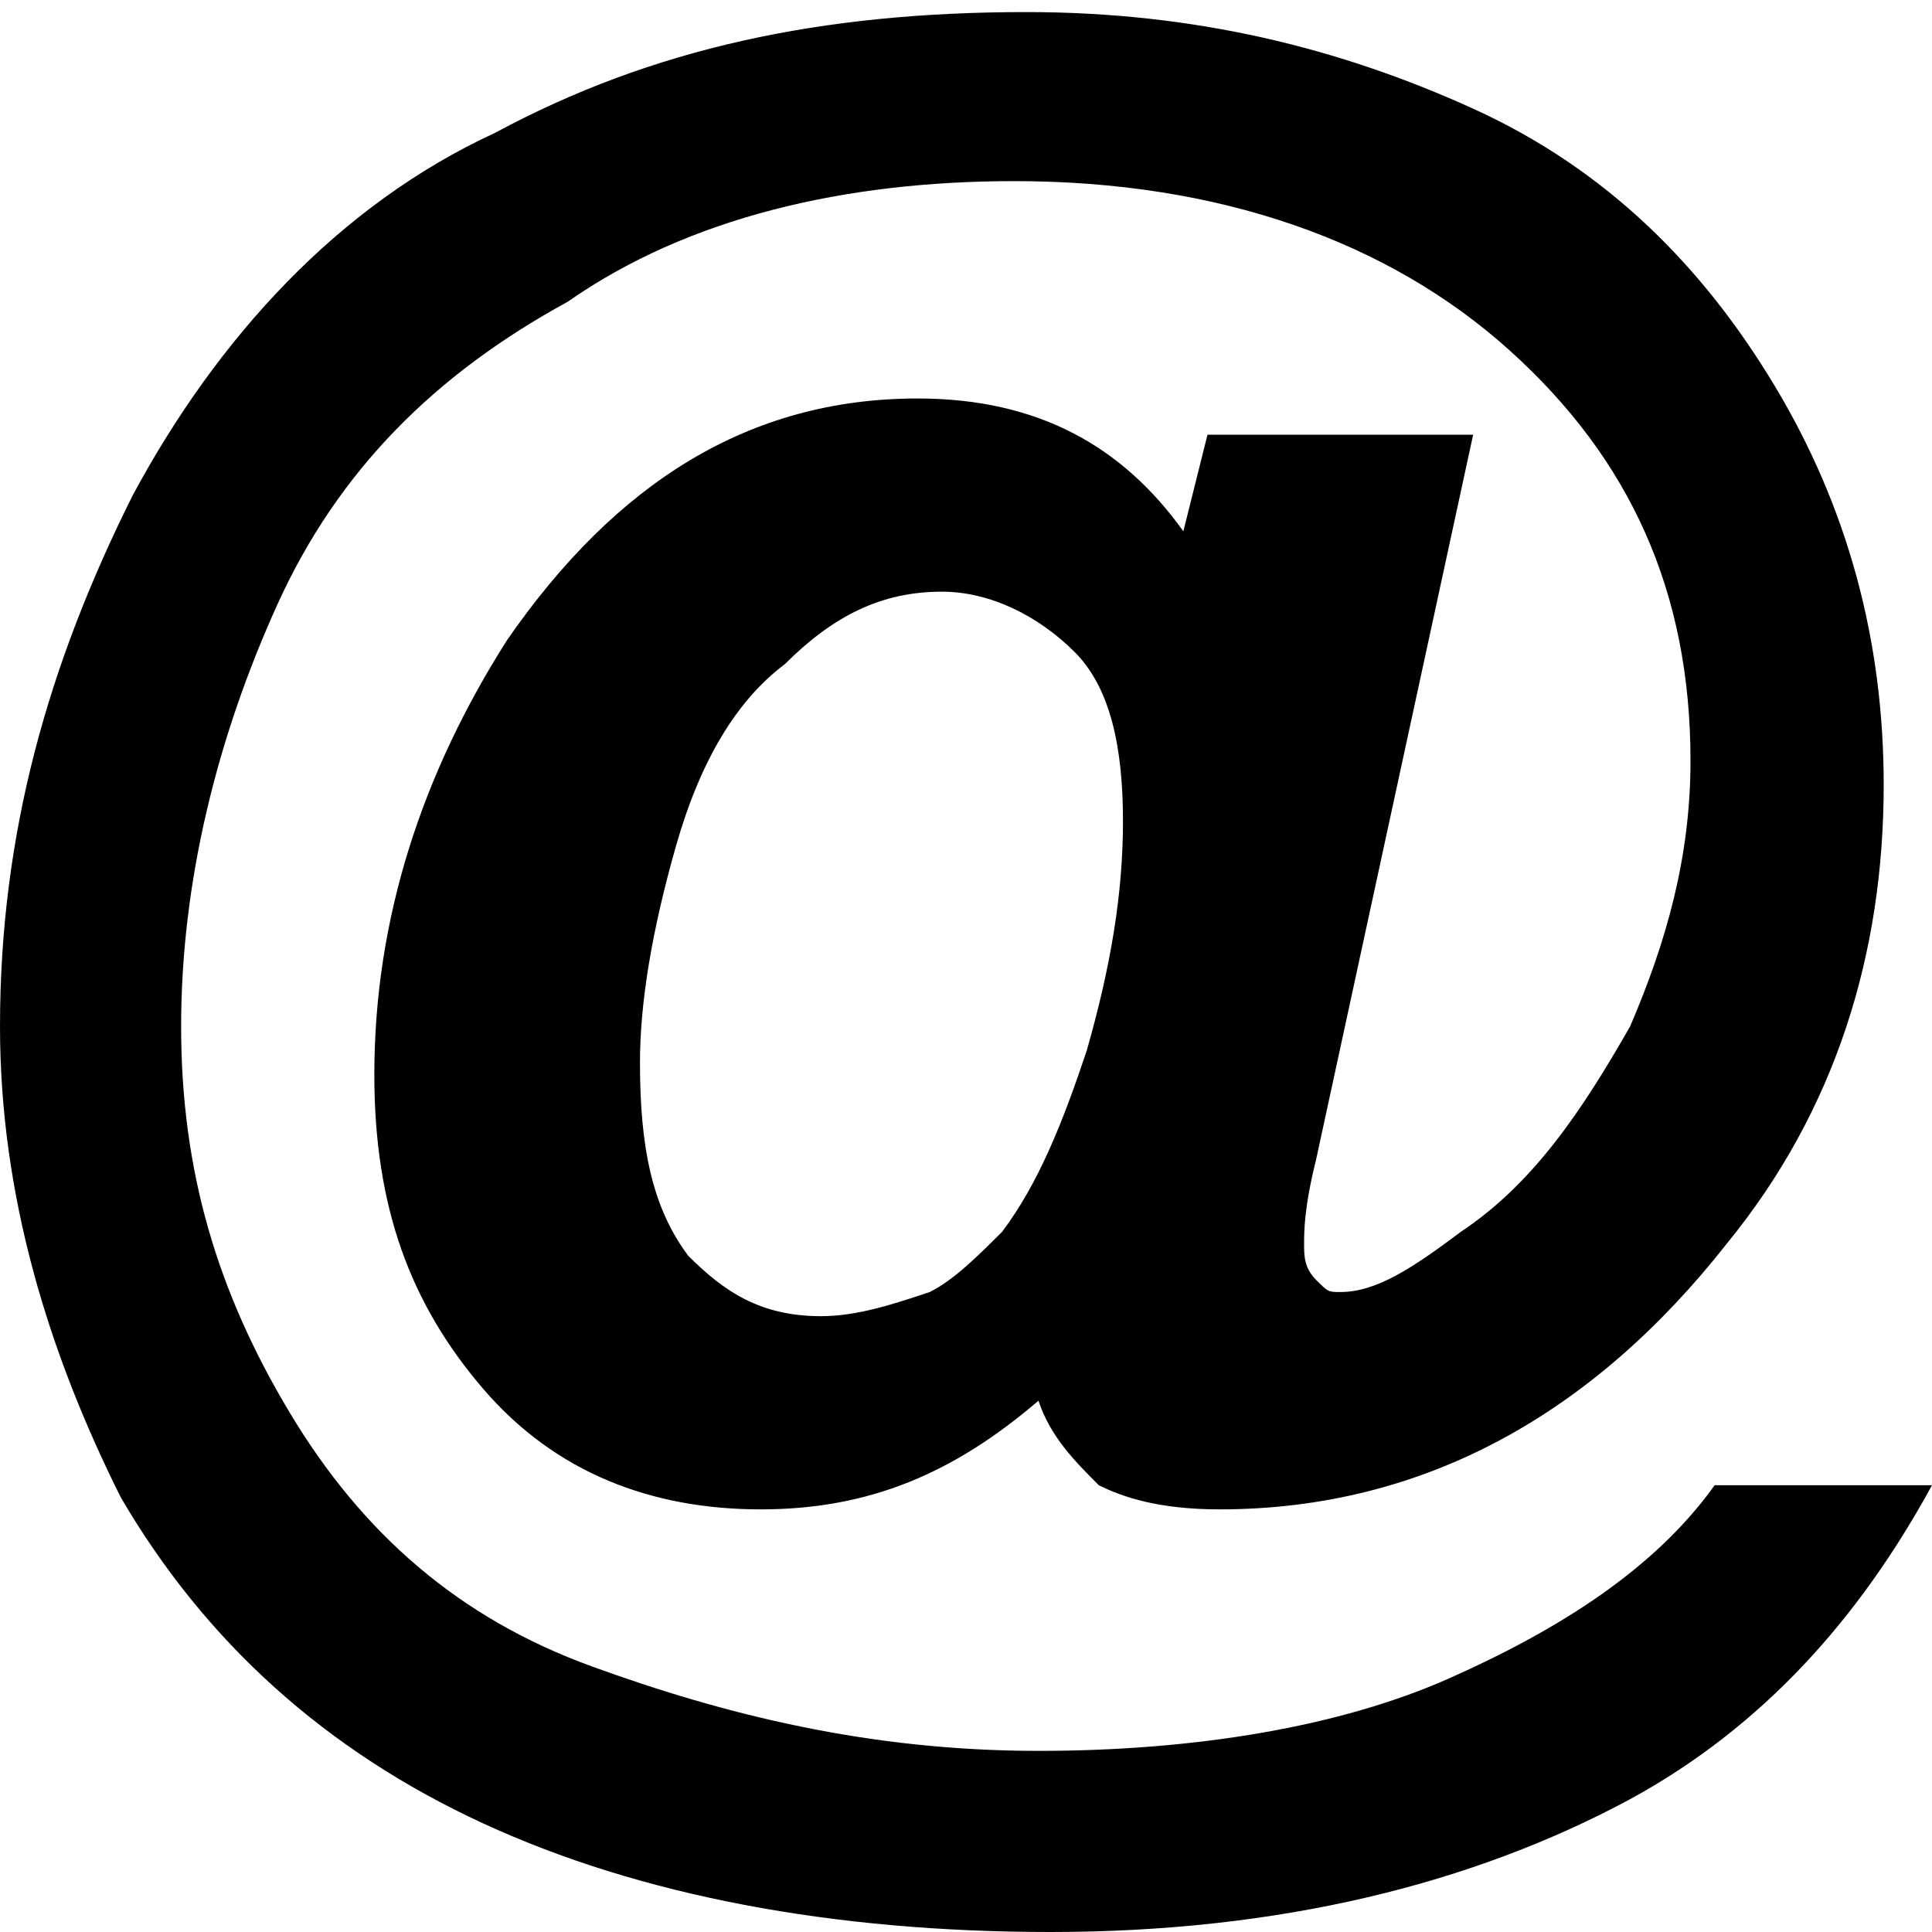
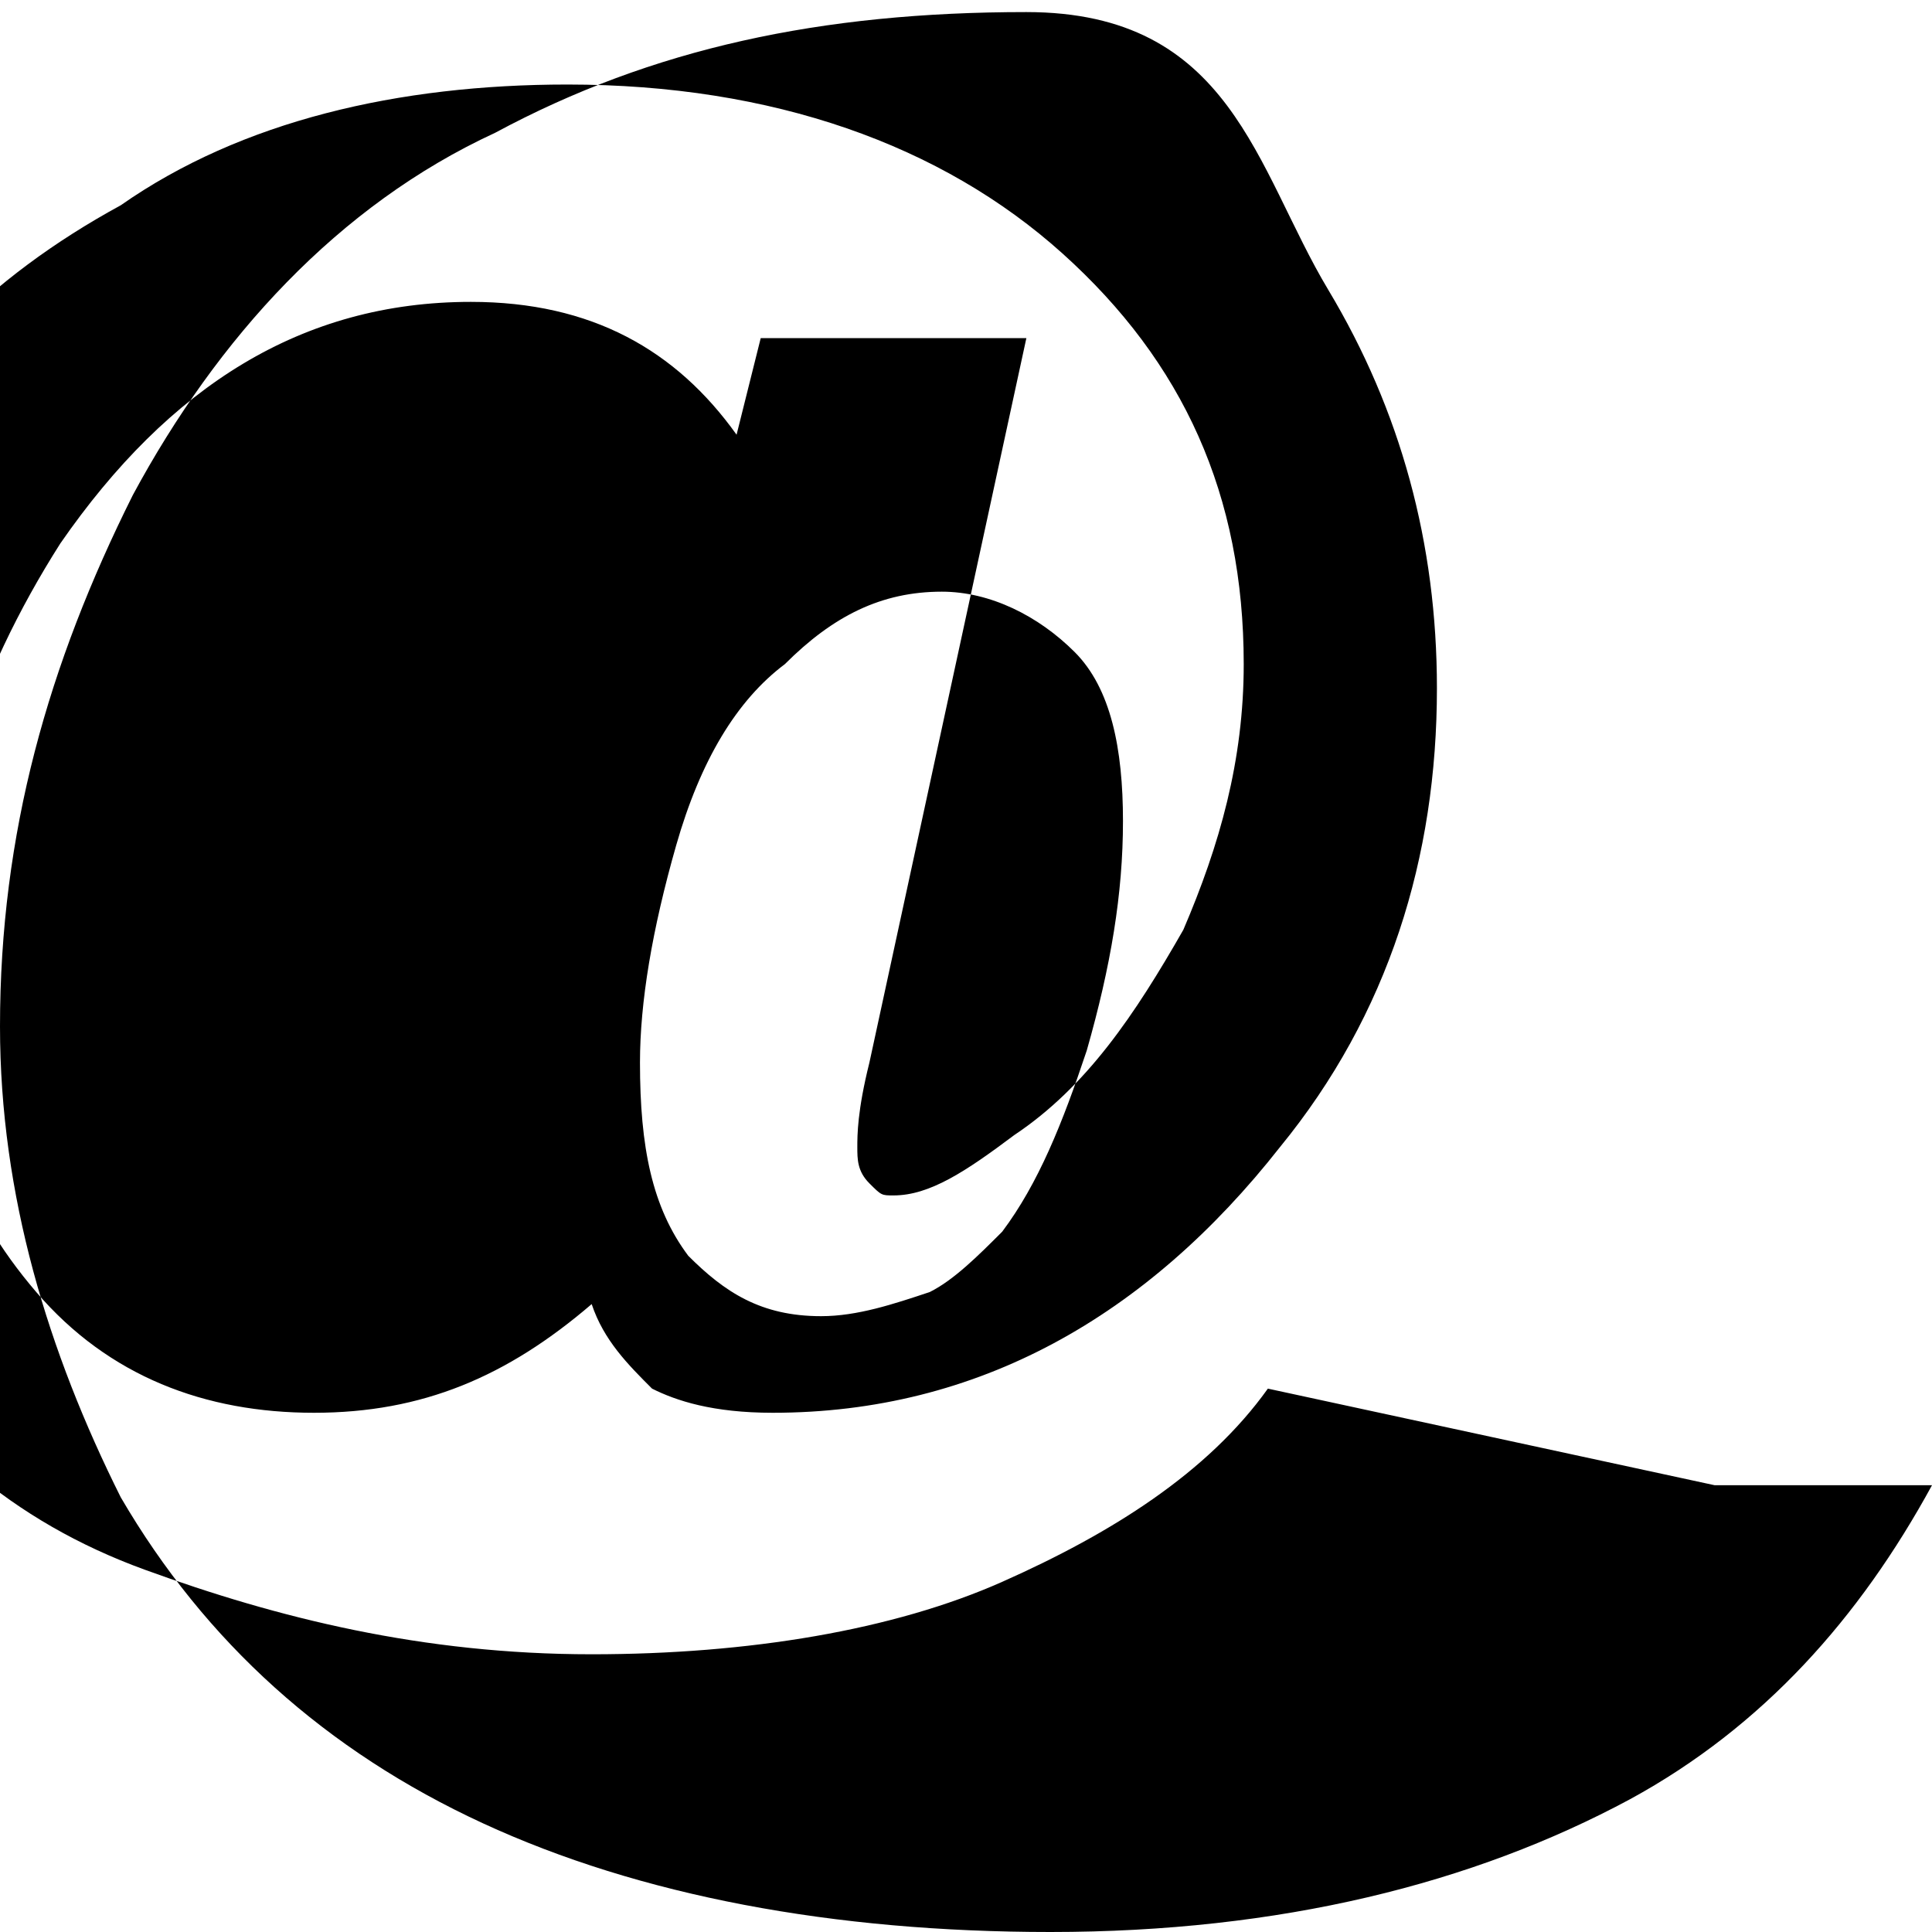
<svg xmlns="http://www.w3.org/2000/svg" viewBox="0 0 16 16" width="16" height="16">
  <style>.st0{fill:#000;}</style>
-   <path class="st0" d="M14.2 12.3H16c-.6 1.1-1.4 2-2.5 2.6-1.3.7-2.9 1.1-4.8 1.1-1.8 0-3.4-.3-4.7-.9s-2.3-1.5-3-2.7c-.6-1.2-1-2.5-1-3.9 0-1.6.4-3 1.1-4.4.7-1.3 1.7-2.4 3-3C5.4.4 6.8.1 8.5.1c1.4 0 2.6.3 3.7.8s1.9 1.3 2.5 2.3.9 2.1.9 3.3c0 1.4-.4 2.7-1.3 3.8-1.1 1.4-2.5 2.2-4.2 2.2-.5 0-.8-.1-1-.2-.2-.2-.4-.4-.5-.7-.7.6-1.4.9-2.3.9-.9 0-1.7-.3-2.3-1-.6-.7-.9-1.5-.9-2.6 0-1.3.4-2.5 1.1-3.6.9-1.3 2-2 3.4-2 1 0 1.7.4 2.2 1.1l.2-.8h2.2l-1.3 6c-.1.4-.1.6-.1.7 0 .1 0 .2.1.3.1.1.1.1.2.1.3 0 .6-.2 1-.5.6-.4 1-1 1.4-1.7.3-.7.5-1.4.5-2.2 0-1.4-.5-2.5-1.5-3.4-1-.9-2.4-1.4-4.1-1.4-1.4 0-2.7.3-3.7 1-1.1.6-1.9 1.4-2.4 2.5s-.8 2.3-.8 3.5c0 1.2.3 2.2.9 3.2.6 1 1.4 1.7 2.5 2.1 1.1.4 2.3.7 3.7.7 1.3 0 2.5-.2 3.4-.6.9-.4 1.7-.9 2.2-1.6zM5.3 8.8c0 .7.1 1.2.4 1.6.3.3.6.5 1.1.5.3 0 .6-.1.9-.2.2-.1.4-.3.6-.5.3-.4.5-.9.7-1.5.2-.7.3-1.3.3-1.9 0-.6-.1-1.1-.4-1.4-.3-.3-.7-.5-1.1-.5-.5 0-.9.2-1.3.6-.4.3-.7.8-.9 1.5-.2.7-.3 1.3-.3 1.8z" />
+   <path class="st0" d="M14.2 12.3H16c-.6 1.1-1.4 2-2.5 2.6-1.3.7-2.9 1.1-4.8 1.1-1.8 0-3.4-.3-4.7-.9s-2.3-1.5-3-2.7c-.6-1.2-1-2.5-1-3.9 0-1.6.4-3 1.1-4.4.7-1.3 1.7-2.4 3-3C5.4.4 6.8.1 8.5.1s1.9 1.3 2.5 2.3.9 2.1.9 3.3c0 1.4-.4 2.7-1.3 3.8-1.1 1.4-2.5 2.2-4.2 2.2-.5 0-.8-.1-1-.2-.2-.2-.4-.4-.5-.7-.7.6-1.4.9-2.3.9-.9 0-1.7-.3-2.3-1-.6-.7-.9-1.5-.9-2.6 0-1.3.4-2.5 1.1-3.6.9-1.3 2-2 3.4-2 1 0 1.7.4 2.2 1.1l.2-.8h2.2l-1.3 6c-.1.4-.1.6-.1.7 0 .1 0 .2.1.3.1.1.1.1.2.1.3 0 .6-.2 1-.5.6-.4 1-1 1.4-1.7.3-.7.5-1.4.5-2.2 0-1.4-.5-2.5-1.5-3.4-1-.9-2.4-1.4-4.1-1.4-1.4 0-2.7.3-3.7 1-1.1.6-1.9 1.4-2.4 2.5s-.8 2.3-.8 3.5c0 1.2.3 2.2.9 3.2.6 1 1.4 1.7 2.5 2.1 1.1.4 2.3.7 3.7.7 1.3 0 2.5-.2 3.4-.6.9-.4 1.7-.9 2.2-1.6zM5.3 8.8c0 .7.1 1.2.4 1.6.3.3.6.5 1.1.5.3 0 .6-.1.9-.2.2-.1.4-.3.6-.5.3-.4.5-.9.7-1.5.2-.7.3-1.3.3-1.9 0-.6-.1-1.1-.4-1.4-.3-.3-.7-.5-1.1-.5-.5 0-.9.2-1.3.6-.4.3-.7.8-.9 1.5-.2.7-.3 1.3-.3 1.8z" />
</svg>